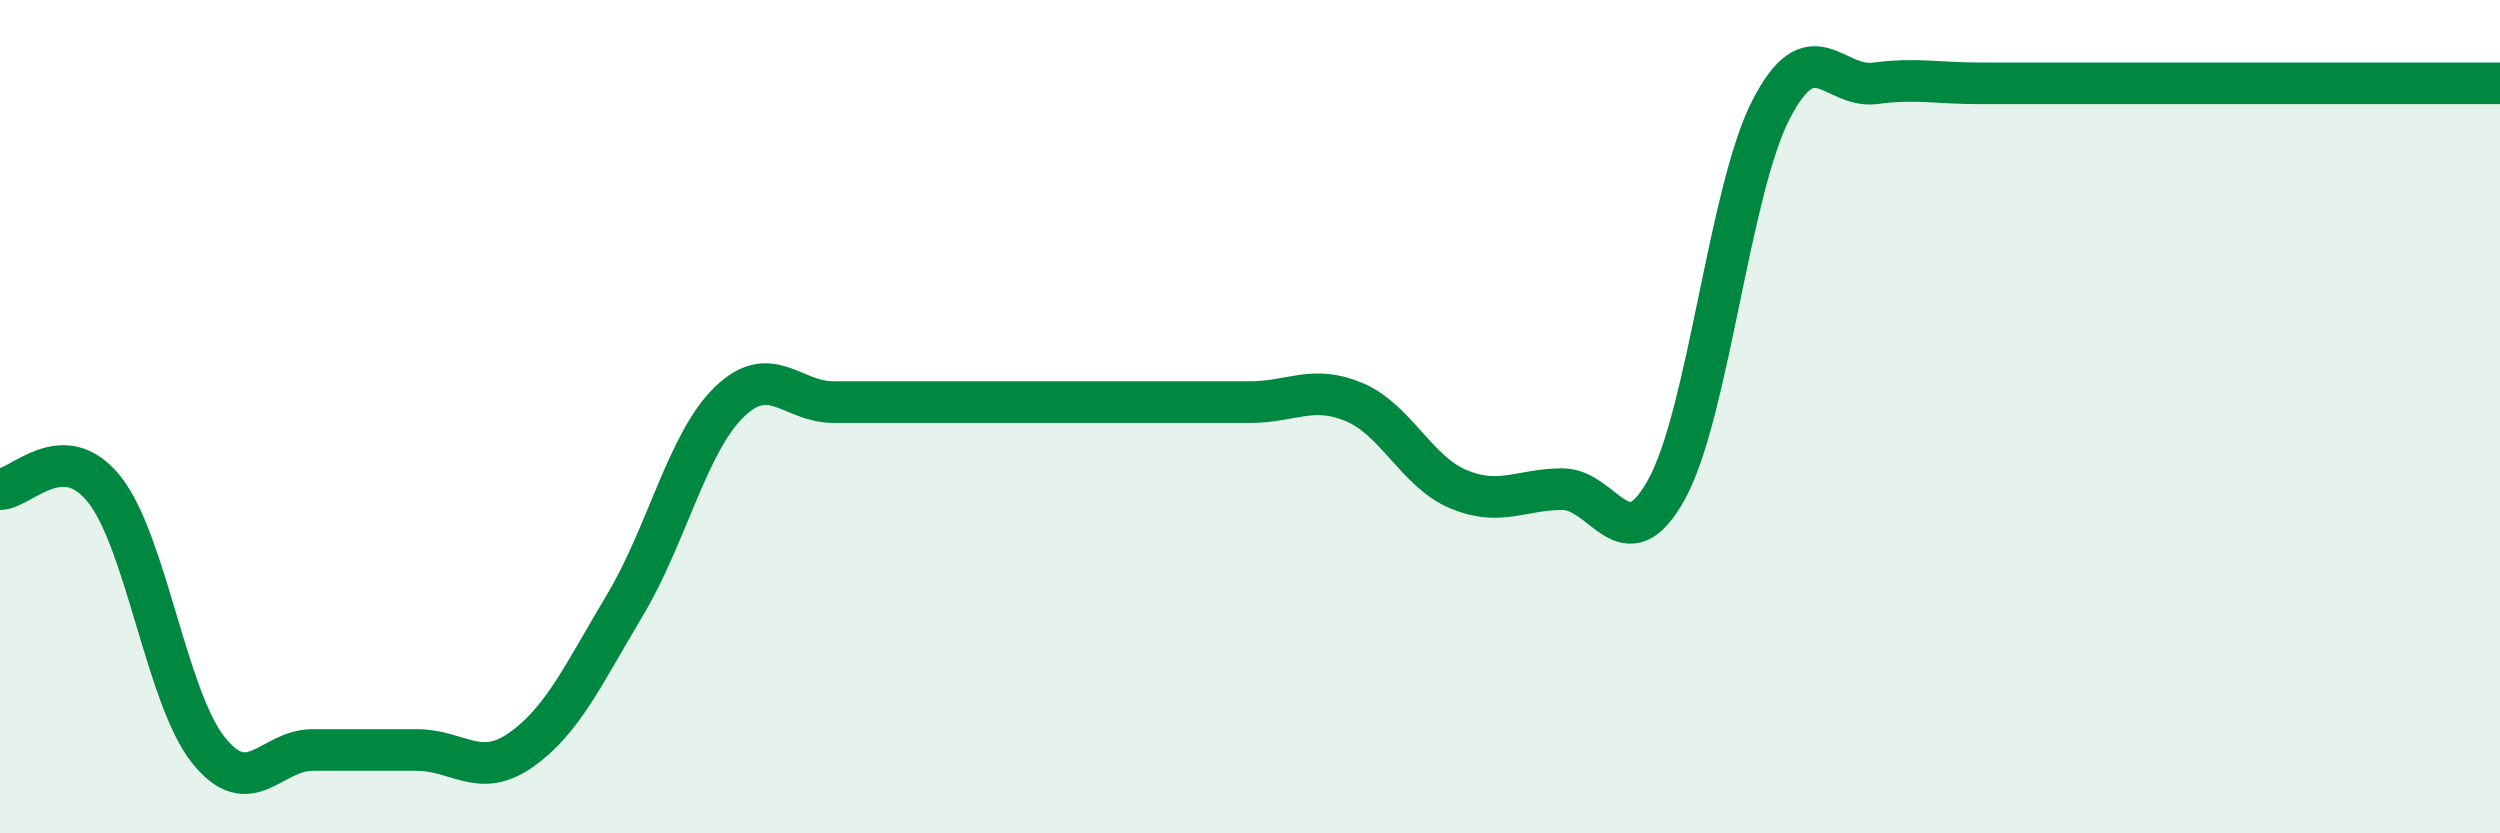
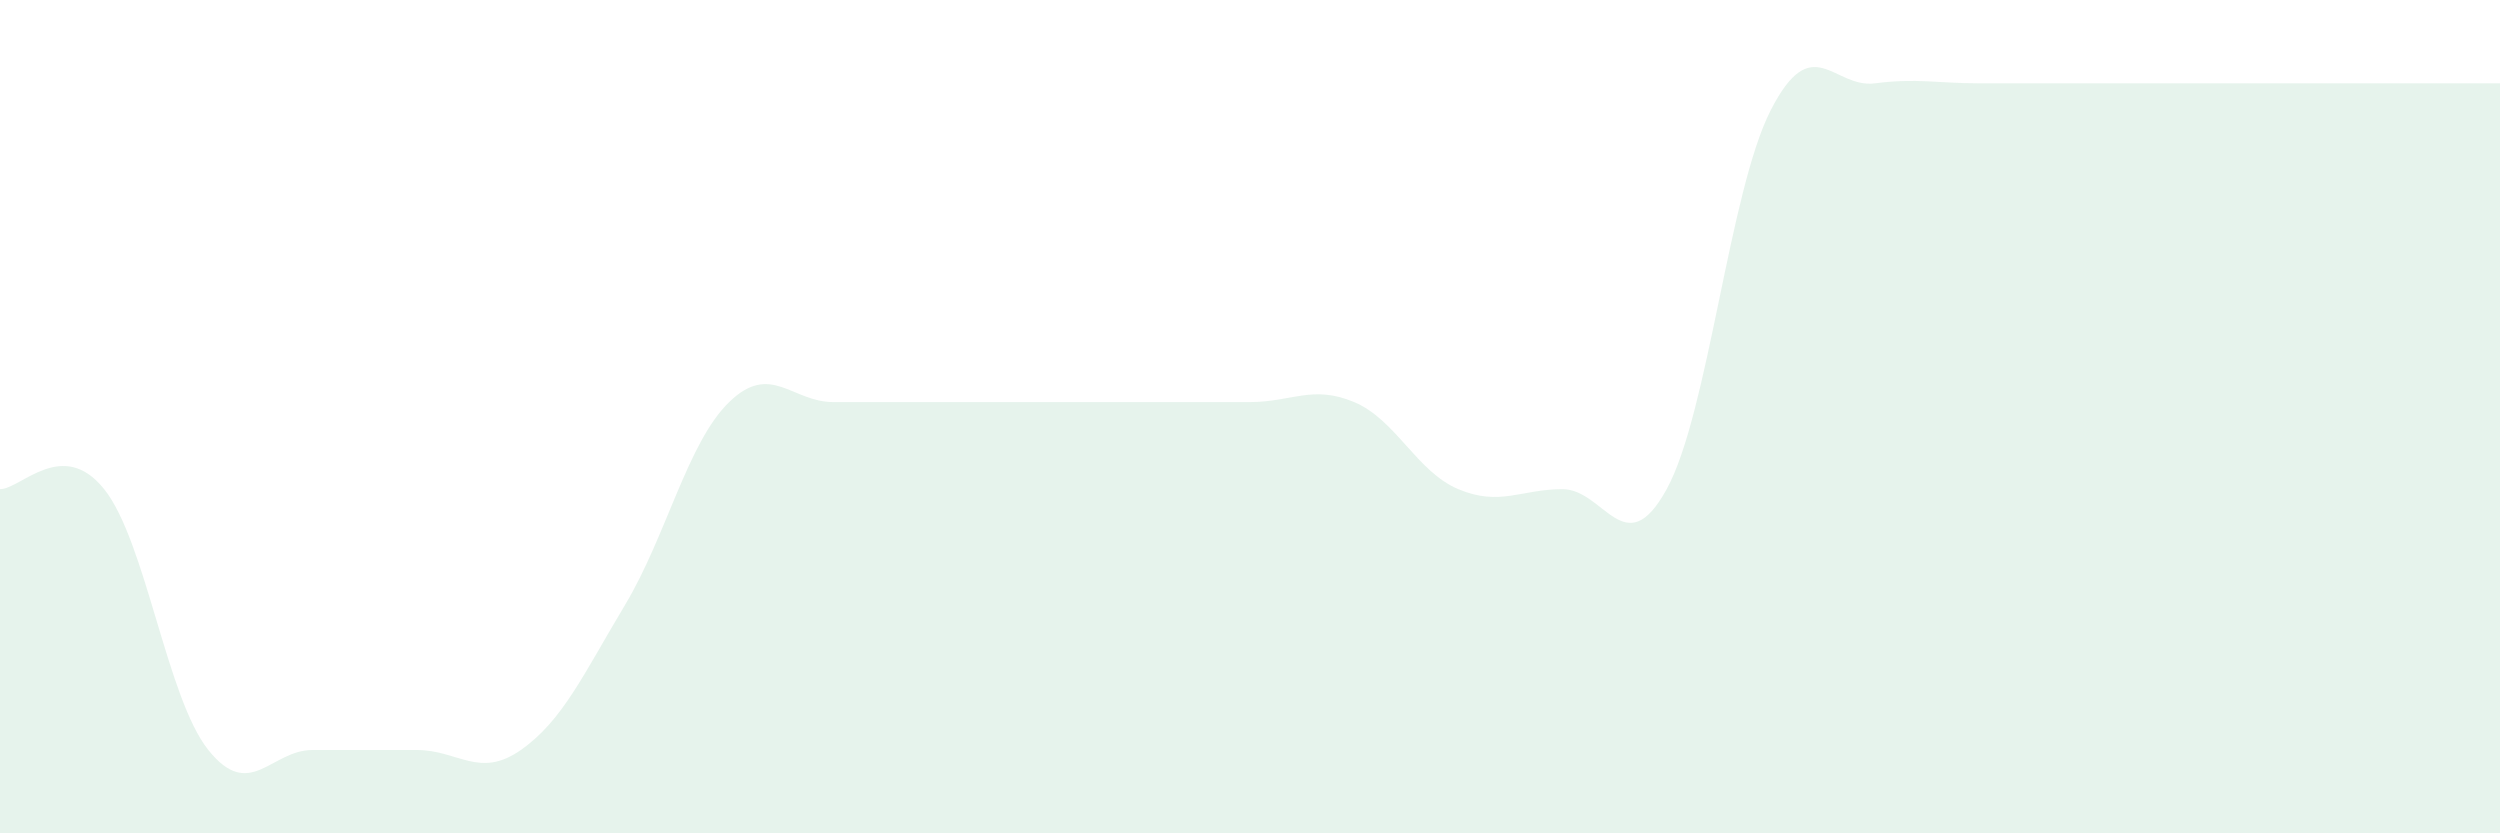
<svg xmlns="http://www.w3.org/2000/svg" width="60" height="20" viewBox="0 0 60 20">
  <path d="M 0,11.74 C 0.5,11.74 1.5,10.49 2.5,11.74 C 3.5,12.99 4,16.75 5,18 C 6,19.25 6.5,18 7.5,18 C 8.5,18 9,18 10,18 C 11,18 11.5,18.7 12.5,18 C 13.5,17.3 14,16.19 15,14.52 C 16,12.85 16.5,10.62 17.5,9.65 C 18.5,8.68 19,9.65 20,9.65 C 21,9.65 21.5,9.65 22.5,9.65 C 23.5,9.65 24,9.65 25,9.65 C 26,9.65 26.5,9.65 27.5,9.65 C 28.5,9.65 29,9.65 30,9.65 C 31,9.65 31.5,9.23 32.5,9.65 C 33.5,10.07 34,11.32 35,11.74 C 36,12.16 36.5,11.74 37.5,11.74 C 38.5,11.74 39,13.56 40,11.74 C 41,9.92 41.5,4.59 42.5,2.64 C 43.5,0.69 44,2.13 45,2 C 46,1.87 46.5,2 47.5,2 C 48.5,2 49,2 50,2 C 51,2 51.5,2 52.5,2 C 53.5,2 53.5,2 55,2 C 56.5,2 59,2 60,2L60 20L0 20Z" fill="#008740" opacity="0.1" stroke-linecap="round" stroke-linejoin="round" />
-   <path d="M 0,11.74 C 0.5,11.74 1.5,10.49 2.5,11.74 C 3.5,12.99 4,16.75 5,18 C 6,19.25 6.5,18 7.5,18 C 8.5,18 9,18 10,18 C 11,18 11.5,18.7 12.5,18 C 13.5,17.3 14,16.19 15,14.52 C 16,12.85 16.5,10.62 17.5,9.65 C 18.5,8.68 19,9.65 20,9.65 C 21,9.65 21.5,9.65 22.5,9.65 C 23.5,9.65 24,9.65 25,9.65 C 26,9.65 26.5,9.65 27.5,9.65 C 28.5,9.65 29,9.65 30,9.65 C 31,9.65 31.5,9.23 32.5,9.65 C 33.5,10.07 34,11.32 35,11.74 C 36,12.16 36.5,11.74 37.5,11.74 C 38.5,11.74 39,13.56 40,11.74 C 41,9.92 41.5,4.59 42.5,2.64 C 43.5,0.69 44,2.13 45,2 C 46,1.87 46.5,2 47.5,2 C 48.5,2 49,2 50,2 C 51,2 51.5,2 52.5,2 C 53.5,2 53.5,2 55,2 C 56.5,2 59,2 60,2" stroke="#008740" stroke-width="1" fill="none" stroke-linecap="round" stroke-linejoin="round" />
</svg>